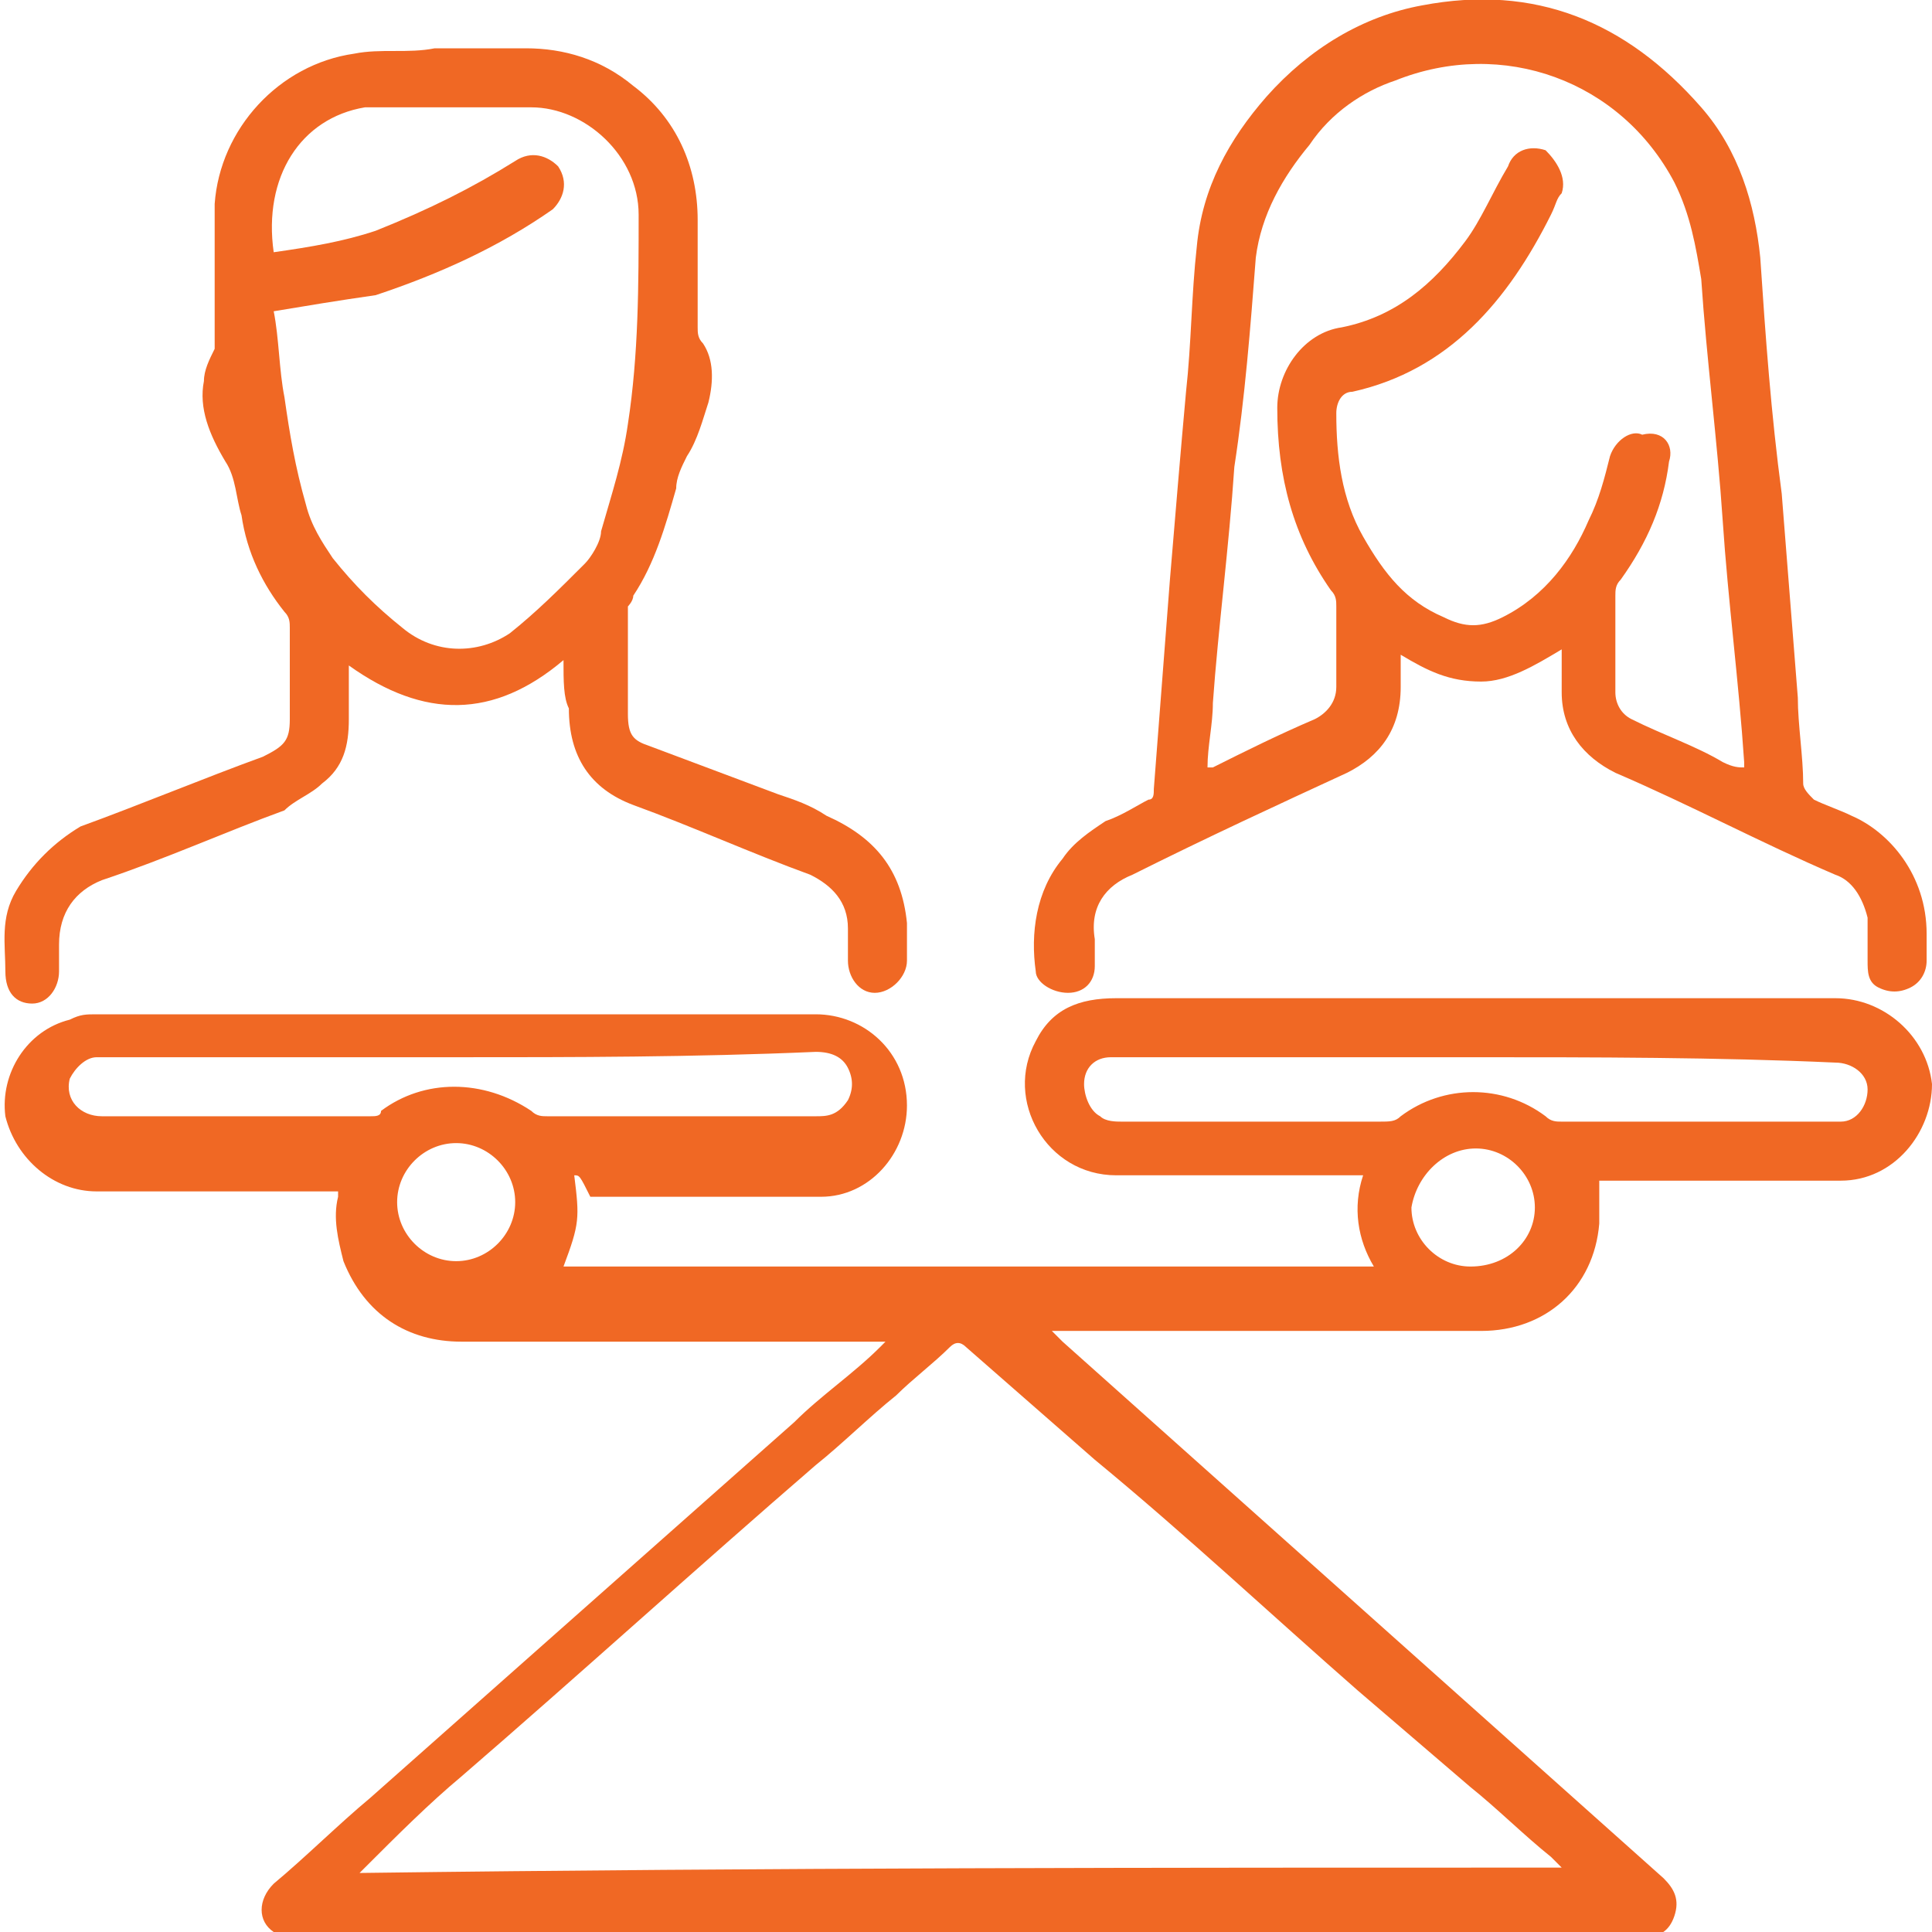
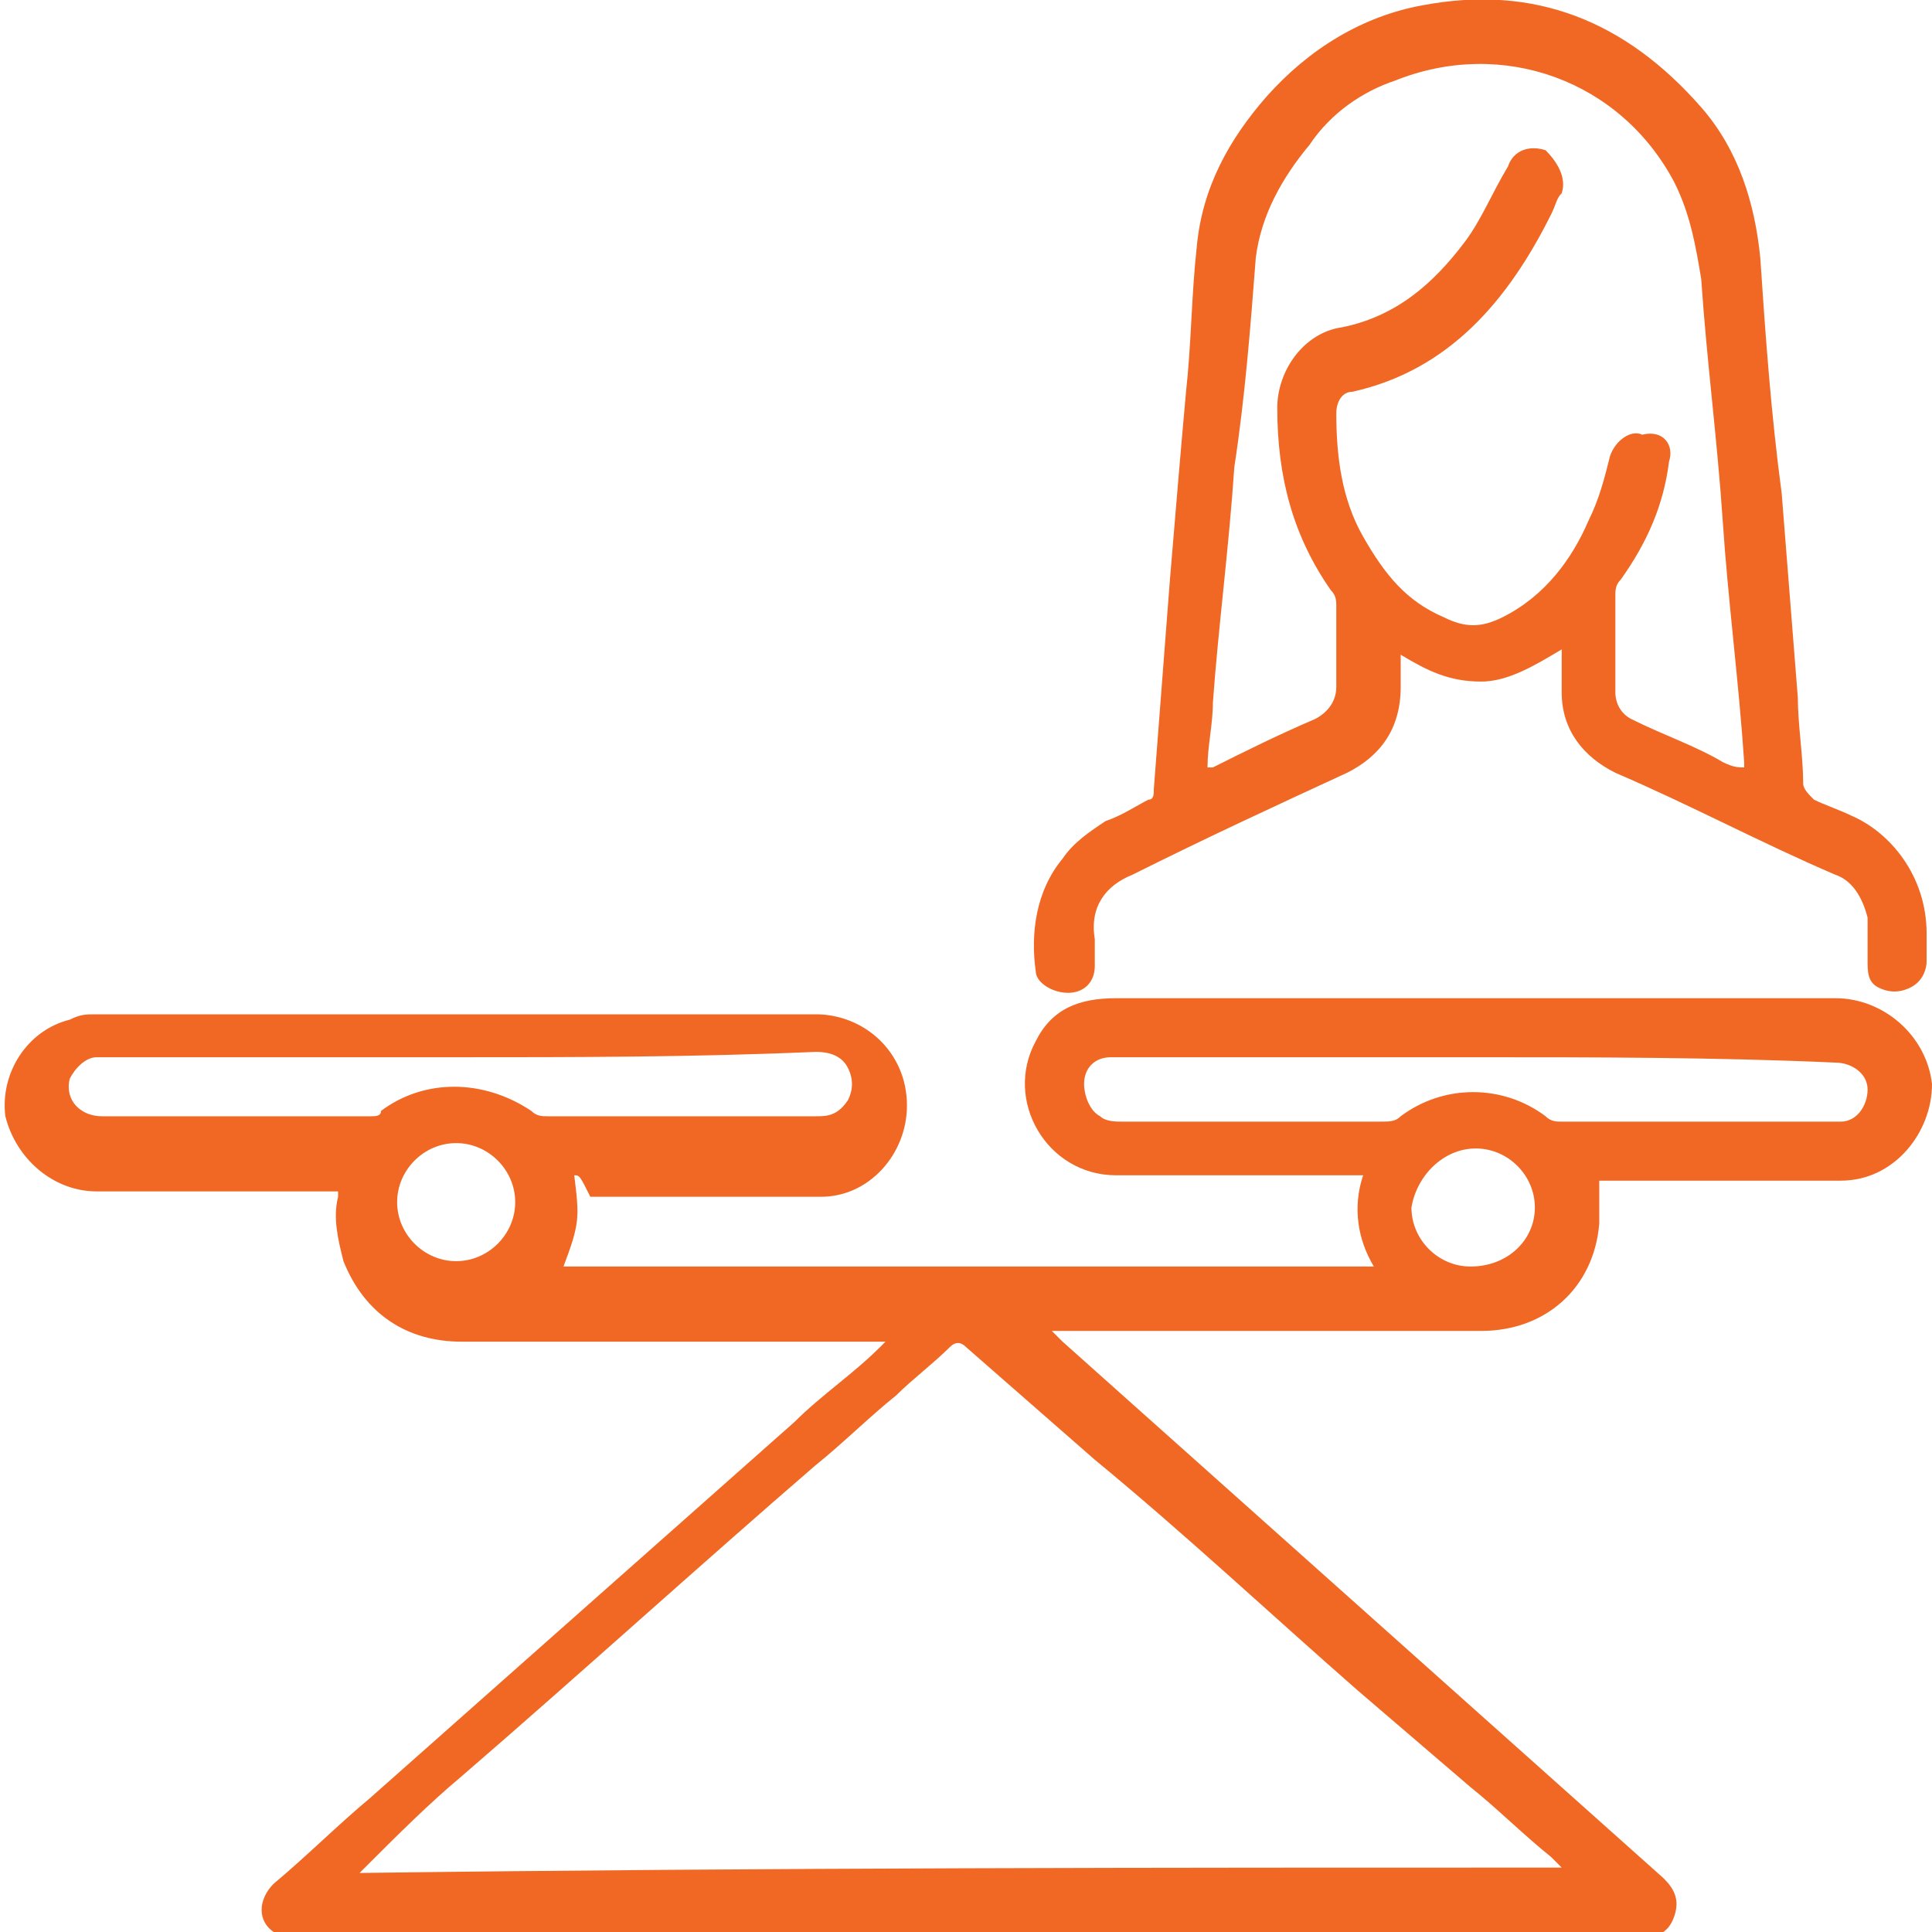
<svg xmlns="http://www.w3.org/2000/svg" version="1.1" id="Layer_1" x="0px" y="0px" viewBox="0 0 36 36" style="enable-background:new 0 0 36 36;" xml:space="preserve">
  <style type="text/css">
	.st0{fill:#F06824;}
</style>
  <g>
    <path class="st0" d="M10.7,21.9c0.1,0.8,0.1,0.9-0.2,1.7c5,0,10.1,0,15.1,0c-0.3-0.5-0.4-1.1-0.2-1.7c-0.1,0-0.2,0-0.3,0   c-1.4,0-2.8,0-4.3,0c-1.3,0-2.1-1.4-1.5-2.5c0.3-0.6,0.8-0.8,1.5-0.8c1,0,2,0,3.1,0c3.4,0,6.9,0,10.3,0c0.9,0,1.7,0.7,1.8,1.6   c0,0.9-0.7,1.8-1.7,1.8c-1.4,0-2.9,0-4.3,0c-0.1,0-0.1,0-0.2,0c0,0.3,0,0.5,0,0.8c-0.1,1.2-1,2-2.2,2c-1.8,0-3.7,0-5.5,0   c-0.8,0-1.6,0-2.3,0c-0.1,0-0.1,0-0.2,0c0.1,0.1,0.1,0.1,0.2,0.2c3.7,3.3,7.5,6.7,11.2,10c0.2,0.2,0.3,0.4,0.2,0.7   c-0.1,0.3-0.3,0.4-0.6,0.4c-4.2,0-8.4,0-12.7,0c-4.1,0-8.2,0-12.3,0c-0.2,0-0.3,0-0.5-0.1c-0.3-0.2-0.3-0.6,0-0.9   c0.6-0.5,1.2-1.1,1.8-1.6c2.6-2.3,5.3-4.7,7.9-7c0.5-0.5,1.1-0.9,1.6-1.4c0,0,0,0,0.1-0.1c-0.1,0-0.2,0-0.2,0c-2.6,0-5.1,0-7.7,0   c-1,0-1.8-0.5-2.2-1.5c-0.1-0.4-0.2-0.8-0.1-1.2c0,0,0-0.1,0-0.1c-0.1,0-0.2,0-0.2,0c-1.4,0-2.9,0-4.3,0c-0.8,0-1.5-0.6-1.7-1.4   c-0.1-0.8,0.4-1.6,1.2-1.8c0.2-0.1,0.3-0.1,0.5-0.1c4.5,0,8.9,0,13.4,0c0.9,0,1.7,0.7,1.7,1.7c0,0.9-0.7,1.7-1.6,1.7   c-1.4,0-2.9,0-4.3,0C10.8,21.9,10.8,21.9,10.7,21.9z M29.1,34.8c-0.1-0.1-0.1-0.1-0.2-0.2c-0.5-0.4-1-0.9-1.5-1.3   c-0.7-0.6-1.4-1.2-2.1-1.8c-1.6-1.4-3.2-2.9-4.9-4.3c-0.8-0.7-1.6-1.4-2.4-2.1c-0.1-0.1-0.2-0.1-0.3,0c-0.3,0.3-0.7,0.6-1,0.9   c-0.5,0.4-1,0.9-1.5,1.3c-2.2,1.9-4.4,3.9-6.6,5.8c-0.6,0.5-1.2,1.1-1.8,1.7c0,0-0.1,0.1-0.1,0.1C14.3,34.8,21.7,34.8,29.1,34.8z    M27.5,19.7c-2.2,0-4.4,0-6.6,0c-0.1,0-0.1,0-0.2,0c-0.3,0-0.5,0.2-0.5,0.5c0,0.2,0.1,0.5,0.3,0.6c0.1,0.1,0.3,0.1,0.4,0.1   c1.6,0,3.2,0,4.8,0c0.2,0,0.3,0,0.4-0.1c0.8-0.6,1.9-0.6,2.7,0c0.1,0.1,0.2,0.1,0.3,0.1c1.6,0,3.2,0,4.9,0c0.1,0,0.2,0,0.3,0   c0.3,0,0.5-0.3,0.5-0.6c0-0.3-0.3-0.5-0.6-0.5C32,19.7,29.7,19.7,27.5,19.7z M8.5,19.7c-2.1,0-4.2,0-6.3,0c-0.1,0-0.3,0-0.4,0   c-0.2,0-0.4,0.2-0.5,0.4c-0.1,0.4,0.2,0.7,0.6,0.7c1.7,0,3.3,0,5,0c0.1,0,0.2,0,0.2-0.1c0.8-0.6,1.9-0.6,2.8,0   c0.1,0.1,0.2,0.1,0.3,0.1c0.4,0,0.8,0,1.2,0c1.3,0,2.5,0,3.8,0c0.2,0,0.4,0,0.6-0.3c0.1-0.2,0.1-0.4,0-0.6   c-0.1-0.2-0.3-0.3-0.6-0.3C12.9,19.7,10.7,19.7,8.5,19.7z M7.4,22.4c0,0.6,0.5,1.1,1.1,1.1c0.6,0,1.1-0.5,1.1-1.1   c0-0.6-0.5-1.1-1.1-1.1C7.9,21.3,7.4,21.8,7.4,22.4z M28.6,22.5c0-0.6-0.5-1.1-1.1-1.1c-0.6,0-1.1,0.5-1.2,1.1   c0,0.6,0.5,1.1,1.1,1.1C28.1,23.6,28.6,23.1,28.6,22.5z" />
    <path class="st0" d="M29.1,12.1c-0.5,0.3-1,0.6-1.5,0.6c-0.6,0-1-0.2-1.5-0.5c0,0.2,0,0.4,0,0.6c0,0.8-0.4,1.3-1,1.6   c-1.3,0.6-2.6,1.2-4,1.9c-0.5,0.2-0.8,0.6-0.7,1.2c0,0.2,0,0.4,0,0.5c0,0.3-0.2,0.5-0.5,0.5c-0.3,0-0.6-0.2-0.6-0.4   c-0.1-0.7,0-1.5,0.5-2.1c0.2-0.3,0.5-0.5,0.8-0.7c0.3-0.1,0.6-0.3,0.8-0.4c0.1,0,0.1-0.1,0.1-0.2c0.1-1.3,0.2-2.6,0.3-3.9   c0.1-1.2,0.2-2.4,0.3-3.5c0.1-0.9,0.1-1.8,0.2-2.7c0.1-1.1,0.6-2,1.3-2.8c0.8-0.9,1.8-1.5,2.9-1.7c2.1-0.4,3.8,0.3,5.2,1.9   c0.7,0.8,1,1.8,1.1,2.8c0.1,1.5,0.2,2.9,0.4,4.4c0.1,1.3,0.2,2.5,0.3,3.8c0,0.5,0.1,1.1,0.1,1.6c0,0.1,0.1,0.2,0.2,0.3   c0.2,0.1,0.5,0.2,0.7,0.3c0.7,0.3,1.4,1.1,1.4,2.2c0,0.2,0,0.3,0,0.5c0,0.2-0.1,0.4-0.3,0.5c-0.2,0.1-0.4,0.1-0.6,0   c-0.2-0.1-0.2-0.3-0.2-0.5c0-0.3,0-0.5,0-0.8c-0.1-0.4-0.3-0.7-0.6-0.8c-1.4-0.6-2.7-1.3-4.1-1.9c-0.6-0.3-1-0.8-1-1.5   C29.1,12.7,29.1,12.4,29.1,12.1z M32.5,14.3c0-0.1,0-0.1,0-0.1c-0.1-1.5-0.3-3-0.4-4.5c-0.1-1.5-0.3-3-0.4-4.5   c-0.1-0.6-0.2-1.2-0.5-1.8c-1-1.9-3.2-2.7-5.2-1.9c-0.6,0.2-1.2,0.6-1.6,1.2c-0.5,0.6-0.9,1.3-1,2.1c-0.1,1.3-0.2,2.6-0.4,3.9   c-0.1,1.5-0.3,3-0.4,4.4c0,0.4-0.1,0.8-0.1,1.2c0.1,0,0.1,0,0.1,0c0.6-0.3,1.2-0.6,1.9-0.9c0.2-0.1,0.4-0.3,0.4-0.6   c0-0.5,0-1,0-1.5c0-0.1,0-0.2-0.1-0.3c-0.7-1-1-2.1-1-3.4c0-0.7,0.5-1.4,1.2-1.5c1-0.2,1.7-0.8,2.3-1.6c0.3-0.4,0.5-0.9,0.8-1.4   c0.1-0.3,0.4-0.4,0.7-0.3C29,3,29.2,3.3,29.1,3.6C29,3.7,29,3.8,28.9,4c-0.8,1.6-1.9,2.9-3.7,3.3c-0.2,0-0.3,0.2-0.3,0.4   c0,0.8,0.1,1.6,0.5,2.3c0.4,0.7,0.8,1.2,1.5,1.5c0.4,0.2,0.7,0.2,1.1,0c0.8-0.4,1.3-1.1,1.6-1.8c0.2-0.4,0.3-0.8,0.4-1.2   c0.1-0.3,0.4-0.5,0.6-0.4C31,8,31.2,8.3,31.1,8.6c-0.1,0.8-0.4,1.5-0.9,2.2c-0.1,0.1-0.1,0.2-0.1,0.3c0,0.6,0,1.2,0,1.8   c0,0.2,0.1,0.4,0.3,0.5c0.6,0.3,1.2,0.5,1.7,0.8C32.3,14.3,32.4,14.3,32.5,14.3z" />
-     <path class="st0" d="M10.5,12.3c-1.3,1.1-2.6,1.1-4,0.1c0,0.3,0,0.7,0,1c0,0.5-0.1,0.9-0.5,1.2c-0.2,0.2-0.5,0.3-0.7,0.5   c-1.1,0.4-2.2,0.9-3.4,1.3c-0.5,0.2-0.8,0.6-0.8,1.2c0,0.2,0,0.3,0,0.5c0,0.3-0.2,0.6-0.5,0.6c-0.3,0-0.5-0.2-0.5-0.6   c0-0.5-0.1-1,0.2-1.5c0.3-0.5,0.7-0.9,1.2-1.2c1.1-0.4,2.3-0.9,3.4-1.3c0.4-0.2,0.5-0.3,0.5-0.7c0-0.6,0-1.2,0-1.7   c0-0.1,0-0.2-0.1-0.3c-0.4-0.5-0.7-1.1-0.8-1.8c-0.1-0.3-0.1-0.7-0.3-1C3.9,8.1,3.7,7.6,3.8,7.1c0-0.2,0.1-0.4,0.2-0.6   C4,6.4,4,6.3,4,6.2c0-0.8,0-1.6,0-2.4C4.1,2.4,5.2,1.2,6.6,1c0.5-0.1,1,0,1.5-0.1c0.6,0,1.1,0,1.7,0c0.7,0,1.4,0.2,2,0.7   c0.8,0.6,1.2,1.5,1.2,2.5c0,0.7,0,1.4,0,2c0,0.1,0,0.2,0.1,0.3c0.2,0.3,0.2,0.7,0.1,1.1c-0.1,0.3-0.2,0.7-0.4,1   c-0.1,0.2-0.2,0.4-0.2,0.6c-0.2,0.7-0.4,1.4-0.8,2c0,0.1-0.1,0.2-0.1,0.2c0,0.7,0,1.3,0,2c0,0.4,0.1,0.5,0.4,0.6   c0.8,0.3,1.6,0.6,2.4,0.9c0.3,0.1,0.6,0.2,0.9,0.4c0.9,0.4,1.4,1,1.5,2c0,0.2,0,0.4,0,0.7c0,0.3-0.3,0.6-0.6,0.6   c-0.3,0-0.5-0.3-0.5-0.6c0-0.2,0-0.4,0-0.6c0-0.5-0.3-0.8-0.7-1c-1.1-0.4-2.2-0.9-3.3-1.3c-0.8-0.3-1.2-0.9-1.2-1.8   C10.5,13,10.5,12.7,10.5,12.3z M5.1,5.8c0.1,0.5,0.1,1.1,0.2,1.6c0.1,0.7,0.2,1.3,0.4,2c0.1,0.4,0.3,0.7,0.5,1   c0.4,0.5,0.8,0.9,1.3,1.3c0.6,0.5,1.4,0.5,2,0.1c0.5-0.4,0.9-0.8,1.4-1.3c0.1-0.1,0.3-0.4,0.3-0.6c0.2-0.7,0.4-1.3,0.5-2   c0.2-1.3,0.2-2.6,0.2-3.9c0-1.1-1-2-2-2C9.5,2,9.3,2,9,2c-0.7,0-1.5,0-2.2,0C5.6,2.2,4.9,3.3,5.1,4.7c0.7-0.1,1.3-0.2,1.9-0.4   C8,3.9,8.8,3.5,9.6,3c0.3-0.2,0.6-0.1,0.8,0.1c0.2,0.3,0.1,0.6-0.1,0.8c-1,0.7-2.1,1.2-3.3,1.6C6.3,5.6,5.7,5.7,5.1,5.8z" />
  </g>
</svg>